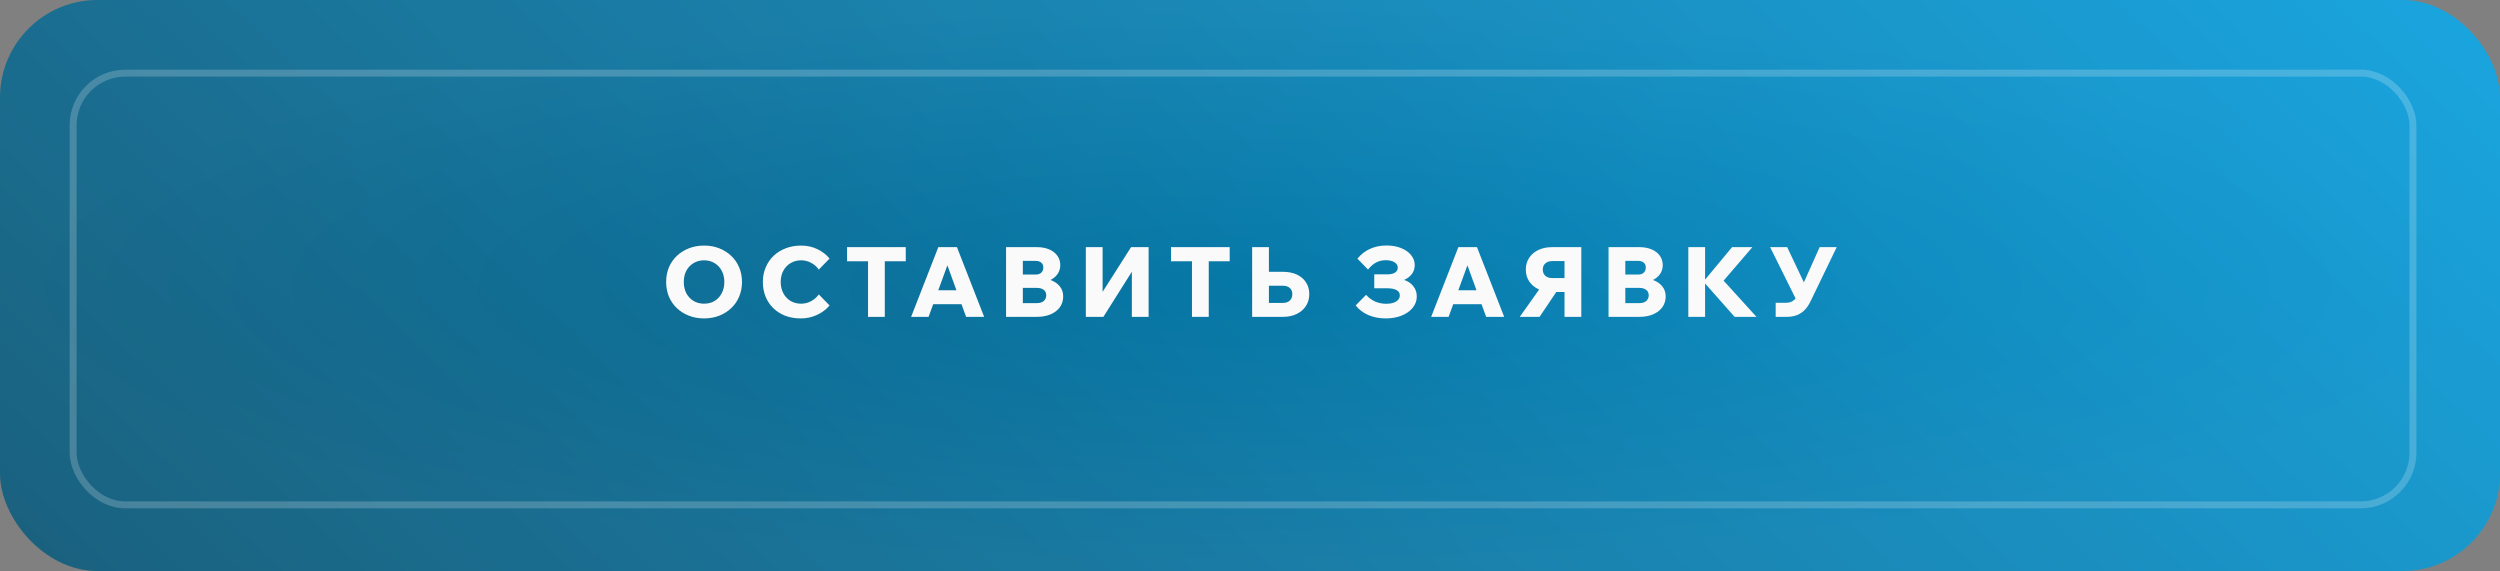
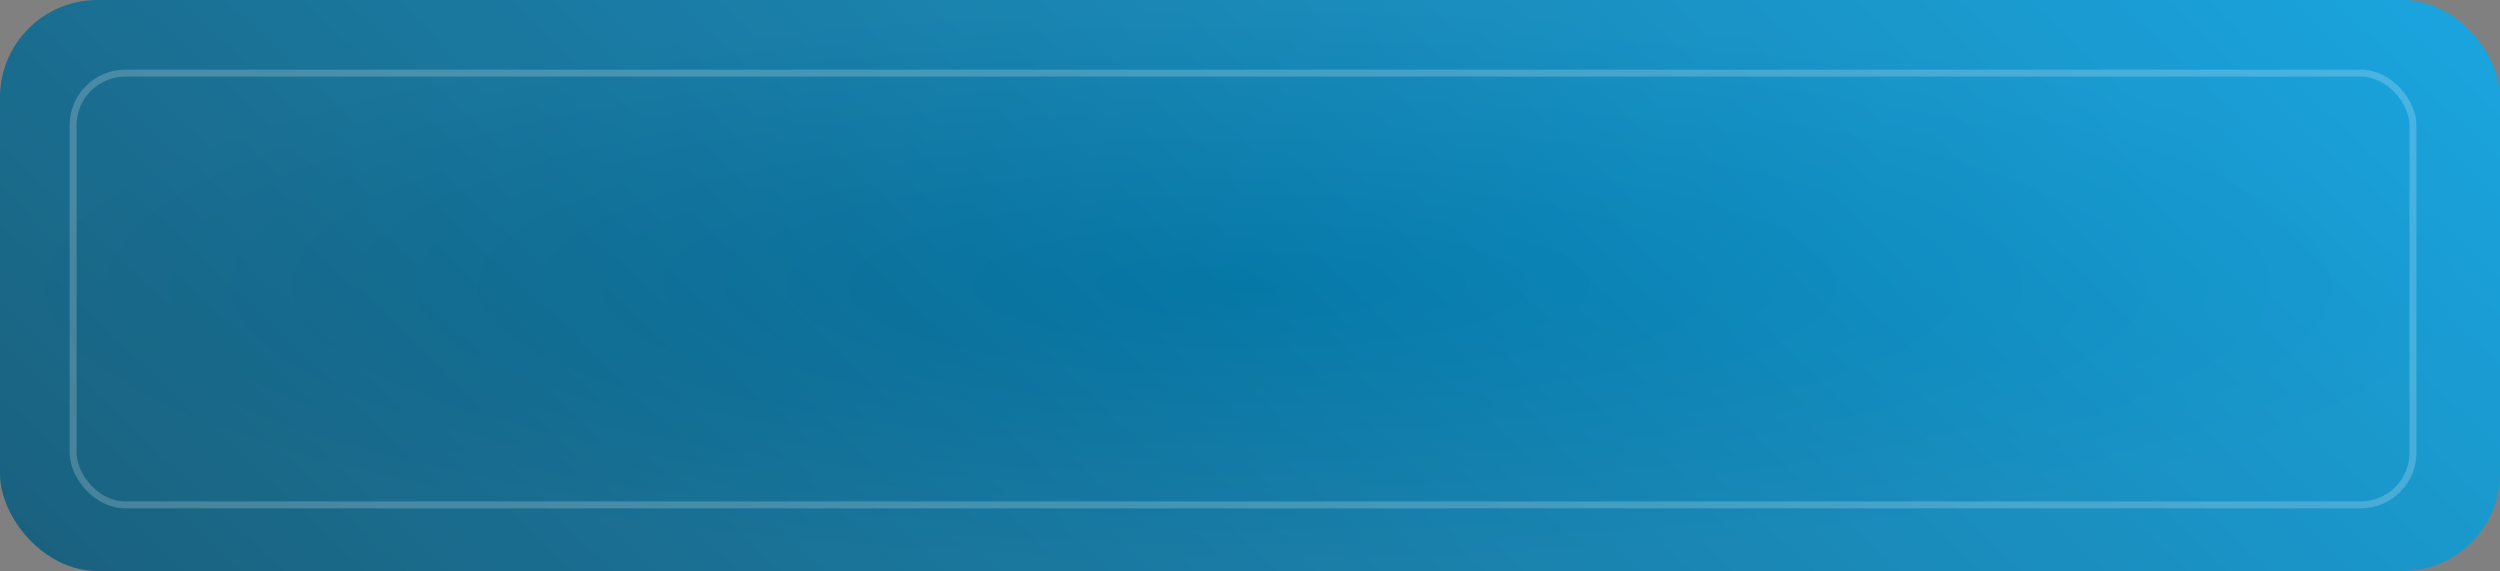
<svg xmlns="http://www.w3.org/2000/svg" width="359" height="82" viewBox="0 0 359 82" fill="none">
  <rect x="0" y="0" width="359" height="82" fill="#808080" stroke="none" />
  <rect width="359" height="82" rx="14" fill="url(#paint0_linear_2155_2168)" />
  <rect width="359" height="82" rx="14" fill="url(#paint1_radial_2155_2168)" fill-opacity="0.08" />
-   <path d="M101.104 45.724C100.311 45.724 99.583 45.593 98.92 45.332C98.257 45.071 97.679 44.707 97.184 44.24C96.699 43.773 96.321 43.223 96.05 42.588C95.789 41.944 95.658 41.244 95.658 40.488C95.658 39.732 95.789 39.037 96.05 38.402C96.321 37.767 96.699 37.217 97.184 36.75C97.679 36.283 98.257 35.919 98.92 35.658C99.583 35.397 100.311 35.266 101.104 35.266C101.897 35.266 102.625 35.397 103.288 35.658C103.951 35.919 104.525 36.283 105.01 36.75C105.505 37.217 105.883 37.767 106.144 38.402C106.415 39.037 106.55 39.732 106.55 40.488C106.55 41.244 106.415 41.944 106.144 42.588C105.883 43.223 105.505 43.773 105.01 44.24C104.525 44.707 103.951 45.071 103.288 45.332C102.625 45.593 101.897 45.724 101.104 45.724ZM101.104 43.61C101.683 43.61 102.187 43.479 102.616 43.218C103.055 42.947 103.395 42.579 103.638 42.112C103.89 41.636 104.016 41.095 104.016 40.488C104.016 39.881 103.89 39.345 103.638 38.878C103.395 38.411 103.055 38.047 102.616 37.786C102.187 37.515 101.683 37.38 101.104 37.38C100.535 37.38 100.031 37.515 99.592 37.786C99.153 38.047 98.808 38.411 98.556 38.878C98.313 39.345 98.192 39.881 98.192 40.488C98.192 41.095 98.313 41.636 98.556 42.112C98.808 42.579 99.153 42.947 99.592 43.218C100.031 43.479 100.535 43.61 101.104 43.61ZM117.583 42.28L119.123 43.862C118.675 44.413 118.087 44.861 117.359 45.206C116.64 45.551 115.847 45.724 114.979 45.724C114.167 45.724 113.43 45.598 112.767 45.346C112.104 45.085 111.53 44.721 111.045 44.254C110.569 43.787 110.2 43.237 109.939 42.602C109.678 41.958 109.547 41.253 109.547 40.488C109.547 39.732 109.682 39.037 109.953 38.402C110.224 37.758 110.602 37.203 111.087 36.736C111.582 36.269 112.16 35.91 112.823 35.658C113.495 35.397 114.232 35.266 115.035 35.266C115.903 35.266 116.687 35.439 117.387 35.784C118.096 36.129 118.675 36.577 119.123 37.128L117.583 38.71C117.294 38.299 116.925 37.977 116.477 37.744C116.038 37.501 115.558 37.38 115.035 37.38C114.475 37.38 113.971 37.515 113.523 37.786C113.084 38.047 112.739 38.411 112.487 38.878C112.235 39.345 112.109 39.881 112.109 40.488C112.109 41.095 112.235 41.636 112.487 42.112C112.739 42.579 113.084 42.947 113.523 43.218C113.971 43.479 114.475 43.61 115.035 43.61C115.558 43.61 116.038 43.489 116.477 43.246C116.925 43.003 117.294 42.681 117.583 42.28ZM127.057 45.5H124.649V37.38H127.057V45.5ZM130.067 37.52H121.639V35.49H130.067V37.52ZM139.195 43.68H132.951V41.678H139.195V43.68ZM141.323 45.5H138.733L135.737 37.254H136.353L133.343 45.5H130.837L134.743 35.49H137.417L141.323 45.5ZM144.471 45.5V35.49H148.895C149.567 35.49 150.155 35.597 150.659 35.812C151.163 36.027 151.555 36.33 151.835 36.722C152.115 37.105 152.255 37.557 152.255 38.08C152.255 38.575 152.115 39.013 151.835 39.396C151.555 39.779 151.163 40.077 150.659 40.292C150.155 40.507 149.567 40.614 148.895 40.614H147.019V39.872H148.895C149.651 39.872 150.309 39.984 150.869 40.208C151.438 40.423 151.882 40.731 152.199 41.132C152.516 41.533 152.675 42.009 152.675 42.56C152.675 43.148 152.516 43.666 152.199 44.114C151.882 44.553 151.438 44.893 150.869 45.136C150.309 45.379 149.651 45.5 148.895 45.5H144.471ZM146.879 43.526H148.909C149.32 43.526 149.642 43.428 149.875 43.232C150.118 43.027 150.239 42.747 150.239 42.392C150.239 42.065 150.118 41.809 149.875 41.622C149.642 41.435 149.32 41.342 148.909 41.342H146.739V39.424H148.727C149.072 39.424 149.338 39.335 149.525 39.158C149.721 38.971 149.819 38.719 149.819 38.402C149.819 38.103 149.721 37.875 149.525 37.716C149.338 37.548 149.072 37.464 148.727 37.464H146.879V43.526ZM155.926 45.5V35.49H158.334V44.506H156.682L162.422 35.49H164.942V45.5H162.534V36.358H164.214L158.446 45.5H155.926ZM173.576 45.5H171.168V37.38H173.576V45.5ZM176.586 37.52H168.158V35.49H176.586V37.52ZM179.808 45.5V35.49H182.216V43.694L182.048 43.498H184.246C184.656 43.498 184.978 43.386 185.212 43.162C185.454 42.938 185.576 42.625 185.576 42.224C185.576 41.851 185.454 41.561 185.212 41.356C184.978 41.141 184.656 41.034 184.246 41.034H180.942V39.032H184.232C184.997 39.032 185.66 39.163 186.22 39.424C186.789 39.685 187.228 40.059 187.536 40.544C187.853 41.02 188.012 41.58 188.012 42.224C188.012 42.868 187.853 43.437 187.536 43.932C187.228 44.417 186.789 44.8 186.22 45.08C185.65 45.36 184.988 45.5 184.232 45.5H179.808ZM198.983 45.724C198.078 45.724 197.252 45.565 196.505 45.248C195.758 44.921 195.147 44.459 194.671 43.862L196.169 42.336C196.542 42.756 196.976 43.078 197.471 43.302C197.975 43.517 198.507 43.624 199.067 43.624C199.468 43.624 199.814 43.573 200.103 43.47C200.392 43.367 200.616 43.227 200.775 43.05C200.934 42.863 201.013 42.649 201.013 42.406C201.013 42.079 200.859 41.832 200.551 41.664C200.243 41.487 199.795 41.398 199.207 41.398H197.345V39.396H199.221C199.697 39.396 200.066 39.312 200.327 39.144C200.588 38.967 200.719 38.733 200.719 38.444C200.719 38.117 200.56 37.856 200.243 37.66C199.935 37.464 199.52 37.366 198.997 37.366C198.493 37.366 198.036 37.473 197.625 37.688C197.214 37.893 196.822 38.234 196.449 38.71L194.923 37.142C195.446 36.507 196.057 36.036 196.757 35.728C197.457 35.411 198.232 35.252 199.081 35.252C199.865 35.252 200.565 35.373 201.181 35.616C201.797 35.859 202.278 36.195 202.623 36.624C202.978 37.044 203.155 37.529 203.155 38.08C203.155 38.556 203.02 38.976 202.749 39.34C202.478 39.704 202.105 39.989 201.629 40.194C202.189 40.381 202.632 40.684 202.959 41.104C203.286 41.515 203.449 42 203.449 42.56C203.449 43.176 203.253 43.722 202.861 44.198C202.478 44.674 201.951 45.047 201.279 45.318C200.607 45.589 199.842 45.724 198.983 45.724ZM213.873 43.68H207.629V41.678H213.873V43.68ZM216.001 45.5H213.411L210.415 37.254H211.031L208.021 45.5H205.515L209.421 35.49H212.095L216.001 45.5ZM224.665 45.5V37.492H222.887C222.476 37.492 222.149 37.604 221.907 37.828C221.664 38.043 221.543 38.337 221.543 38.71C221.543 39.083 221.664 39.382 221.907 39.606C222.149 39.821 222.476 39.928 222.887 39.928H224.805V41.93H222.887C222.14 41.93 221.482 41.795 220.913 41.524C220.343 41.253 219.9 40.875 219.583 40.39C219.265 39.905 219.107 39.345 219.107 38.71C219.107 38.066 219.265 37.506 219.583 37.03C219.9 36.545 220.343 36.167 220.913 35.896C221.482 35.625 222.14 35.49 222.887 35.49H227.073V45.5H224.665ZM218.239 45.5L221.543 40.838H224.217L221.081 45.5H218.239ZM230.987 45.5V35.49H235.411C236.083 35.49 236.671 35.597 237.175 35.812C237.679 36.027 238.071 36.33 238.351 36.722C238.631 37.105 238.771 37.557 238.771 38.08C238.771 38.575 238.631 39.013 238.351 39.396C238.071 39.779 237.679 40.077 237.175 40.292C236.671 40.507 236.083 40.614 235.411 40.614H233.535V39.872H235.411C236.167 39.872 236.825 39.984 237.385 40.208C237.954 40.423 238.398 40.731 238.715 41.132C239.032 41.533 239.191 42.009 239.191 42.56C239.191 43.148 239.032 43.666 238.715 44.114C238.398 44.553 237.954 44.893 237.385 45.136C236.825 45.379 236.167 45.5 235.411 45.5H230.987ZM233.395 43.526H235.425C235.836 43.526 236.158 43.428 236.391 43.232C236.634 43.027 236.755 42.747 236.755 42.392C236.755 42.065 236.634 41.809 236.391 41.622C236.158 41.435 235.836 41.342 235.425 41.342H233.255V39.424H235.243C235.588 39.424 235.854 39.335 236.041 39.158C236.237 38.971 236.335 38.719 236.335 38.402C236.335 38.103 236.237 37.875 236.041 37.716C235.854 37.548 235.588 37.464 235.243 37.464H233.395V43.526ZM244.85 45.5H242.442V35.49H244.85V45.5ZM252.228 45.5H249.092L244.5 40.306H244.724L248.728 35.49H251.64L247.328 40.516V40.096L252.228 45.5ZM254.987 45.5V43.484H256.401C256.737 43.484 257.027 43.428 257.269 43.316C257.512 43.204 257.731 43.017 257.927 42.756C258.133 42.485 258.338 42.117 258.543 41.65L261.301 35.49H263.751L259.971 43.316C259.729 43.811 259.444 44.221 259.117 44.548C258.8 44.865 258.431 45.103 258.011 45.262C257.591 45.421 257.111 45.5 256.569 45.5H254.987ZM258.053 43.274L254.189 35.49H256.639L259.817 42.196L258.053 43.274Z" fill="#FAFAFA" />
  <rect opacity="0.2" x="10.5" y="10.5" width="336" height="62" rx="7.5" stroke="white" />
  <defs>
    <linearGradient id="paint0_linear_2155_2168" x1="-2.10715e-06" y1="182" x2="274.136" y2="-105.958" gradientUnits="userSpaceOnUse">
      <stop stop-color="#064159" />
      <stop offset="1" stop-color="#06A2E3" />
    </linearGradient>
    <radialGradient id="paint1_radial_2155_2168" cx="0" cy="0" r="1" gradientUnits="userSpaceOnUse" gradientTransform="translate(179.5 41) scale(179.5 41)">
      <stop stop-color="white" stop-opacity="0" />
      <stop offset="1" stop-color="white" />
    </radialGradient>
  </defs>
</svg>